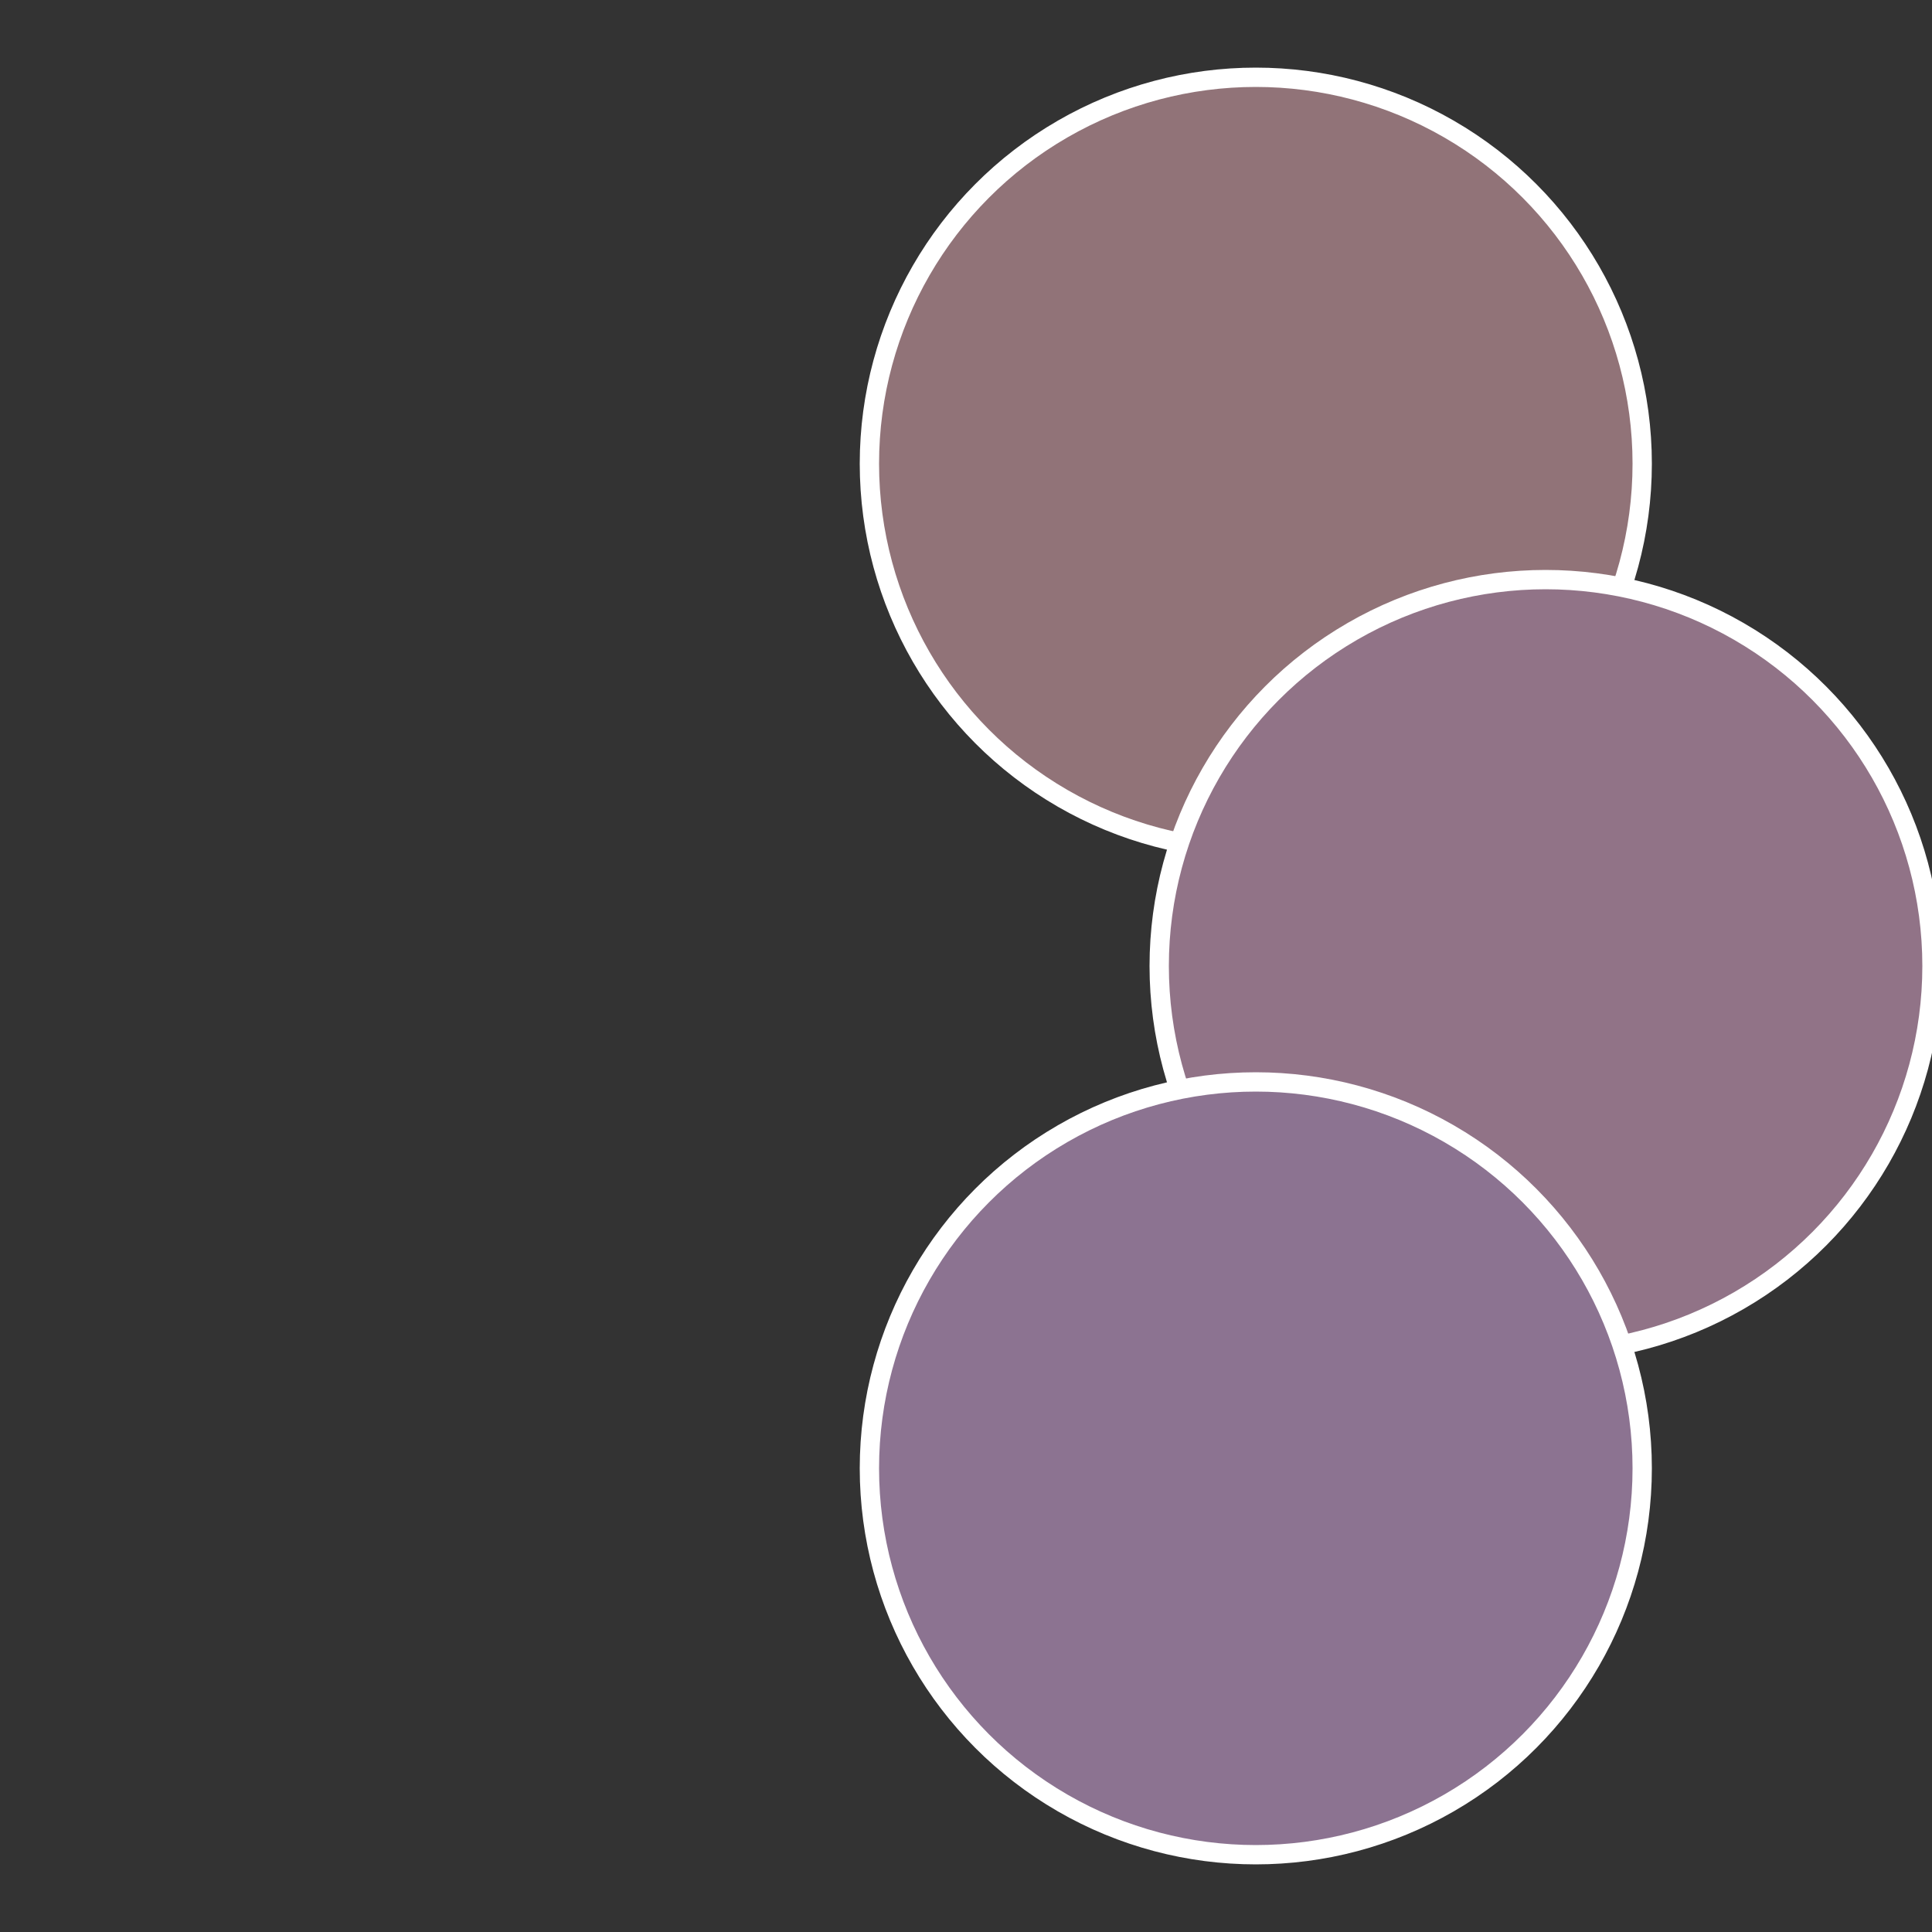
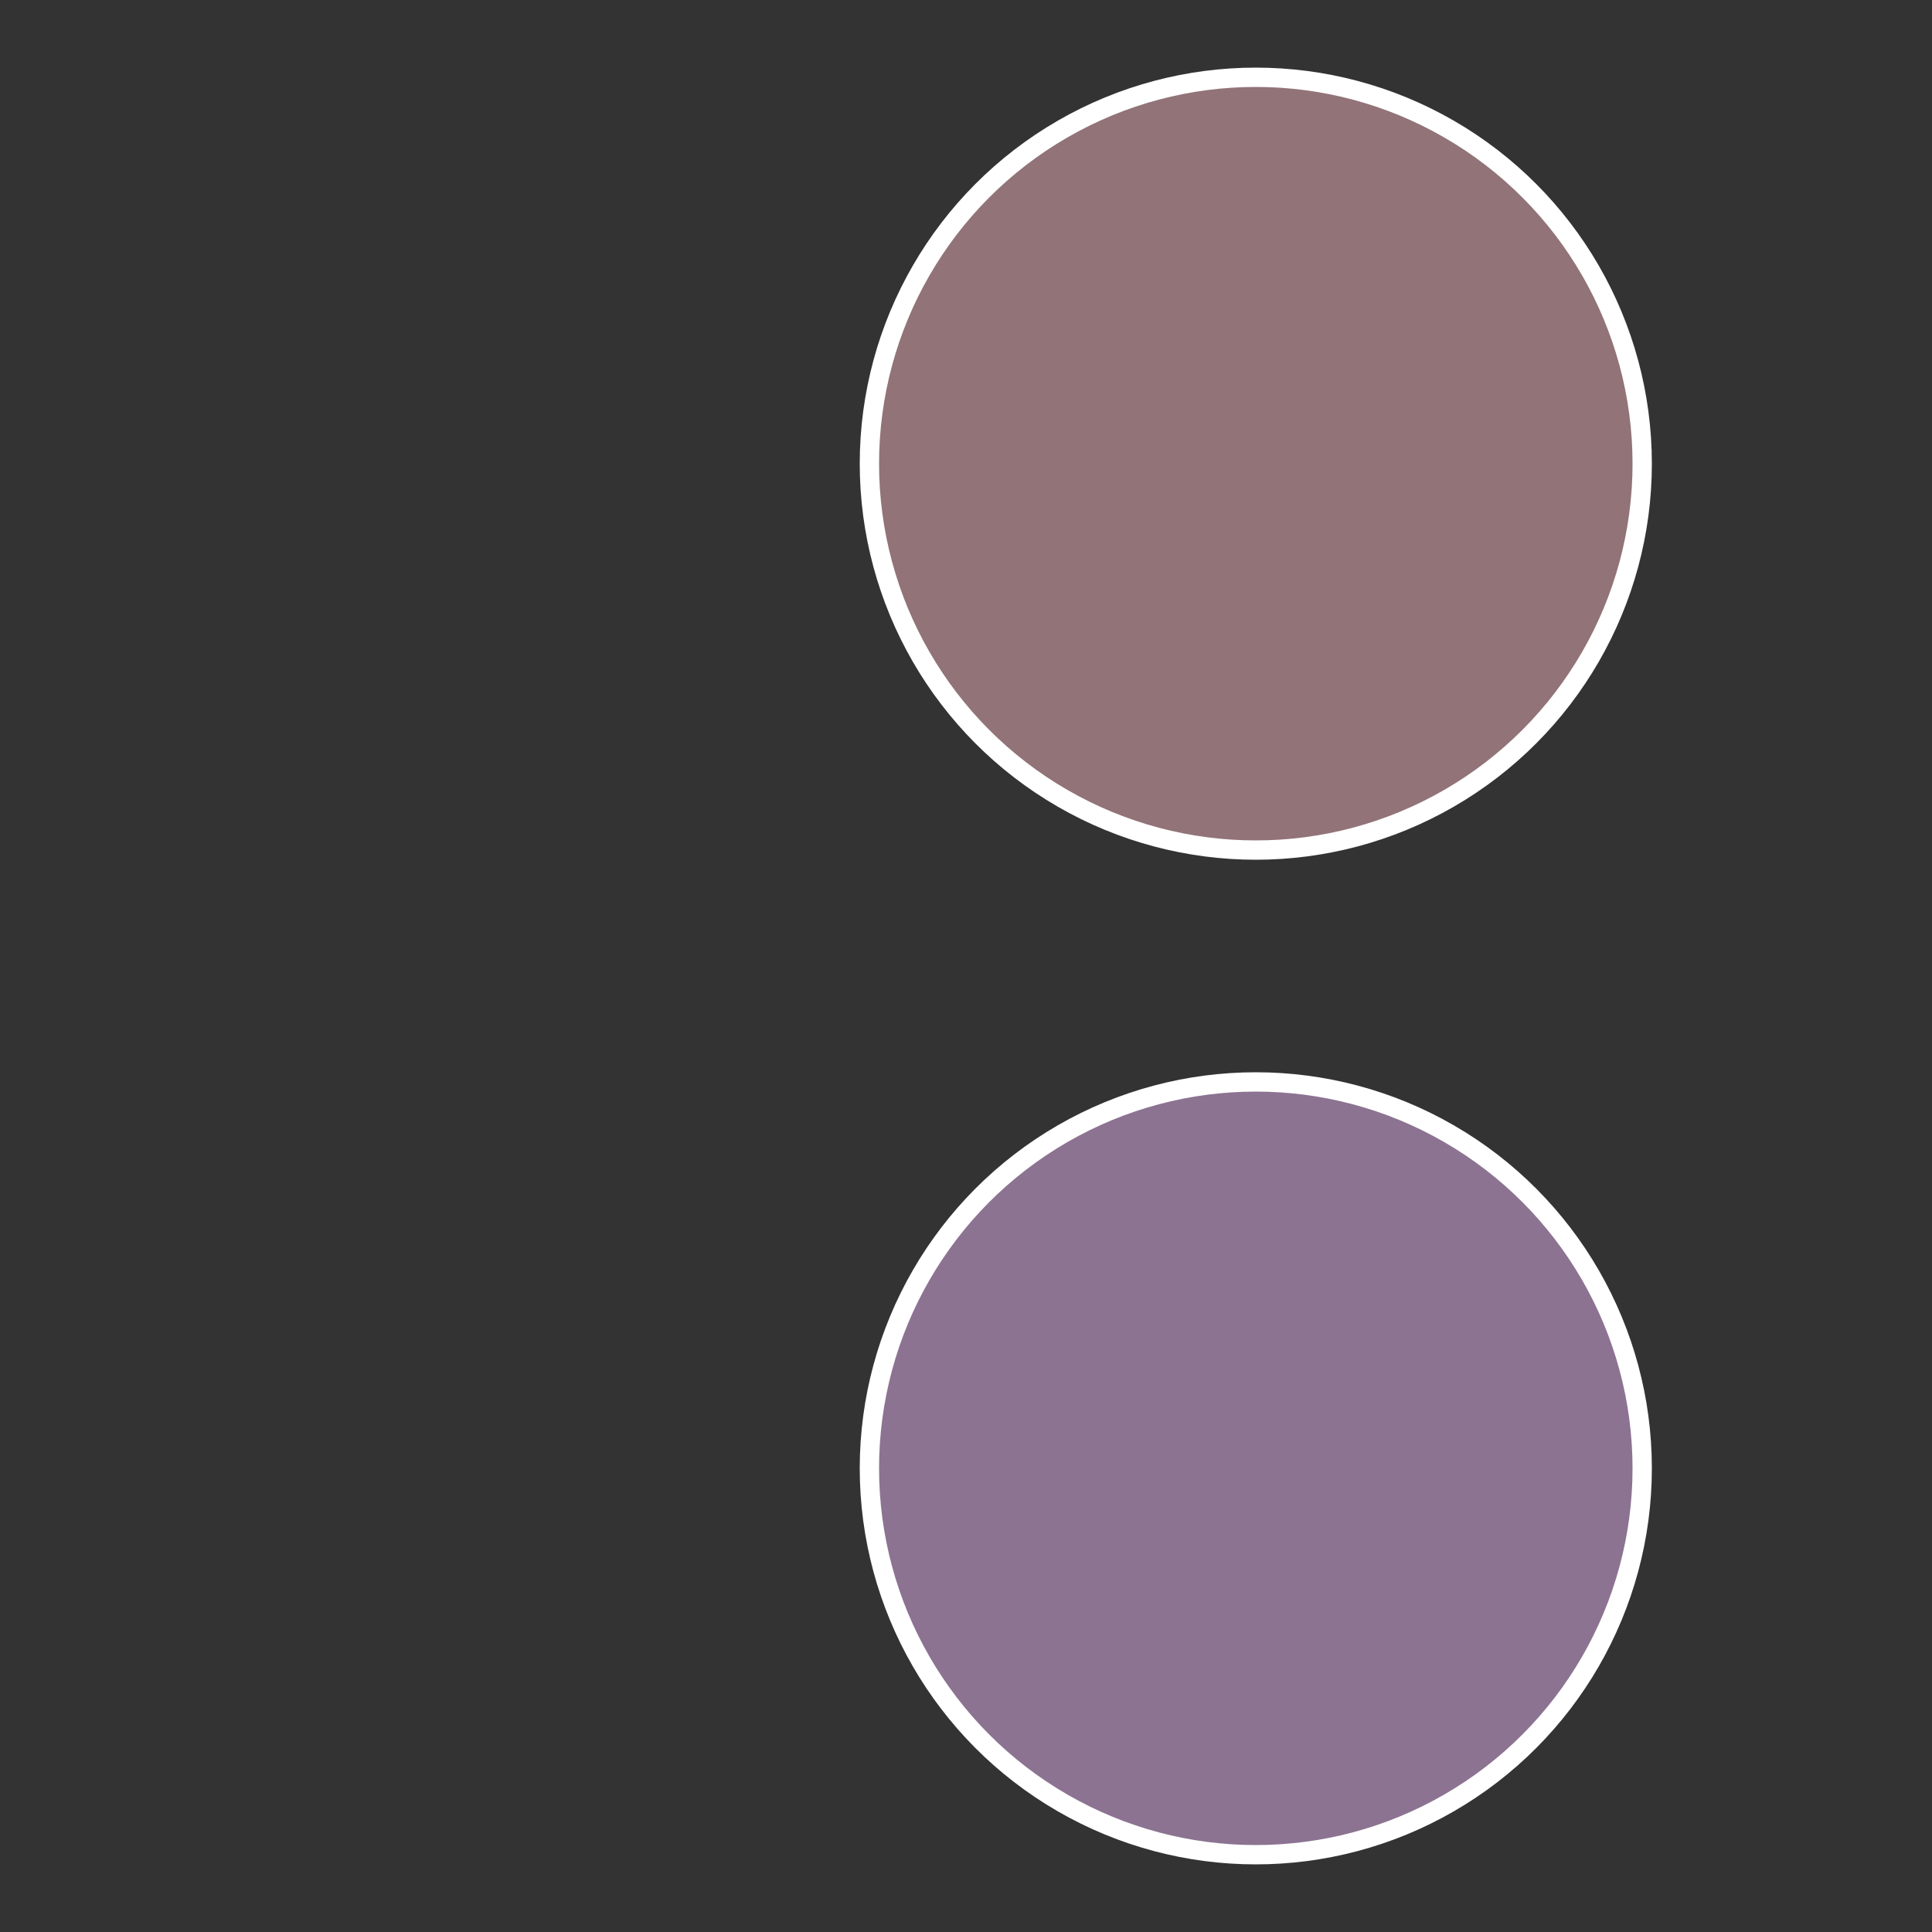
<svg xmlns="http://www.w3.org/2000/svg" width="500" height="500" viewBox="-1 -1 2 2">
  <rect x="-1" y="-1" width="2" height="2" fill="#333333" stroke="none" />
  <circle cx="0.3" cy="-0.52" r="0.4" fill="#917378" stroke="#fff" stroke-width="1%" />
-   <circle cx="0.6" cy="0" r="0.4" fill="#917387" stroke="#fff" stroke-width="1%" />
  <circle cx="0.3" cy="0.52" r="0.4" fill="#8c7391" stroke="#fff" stroke-width="1%" />
</svg>